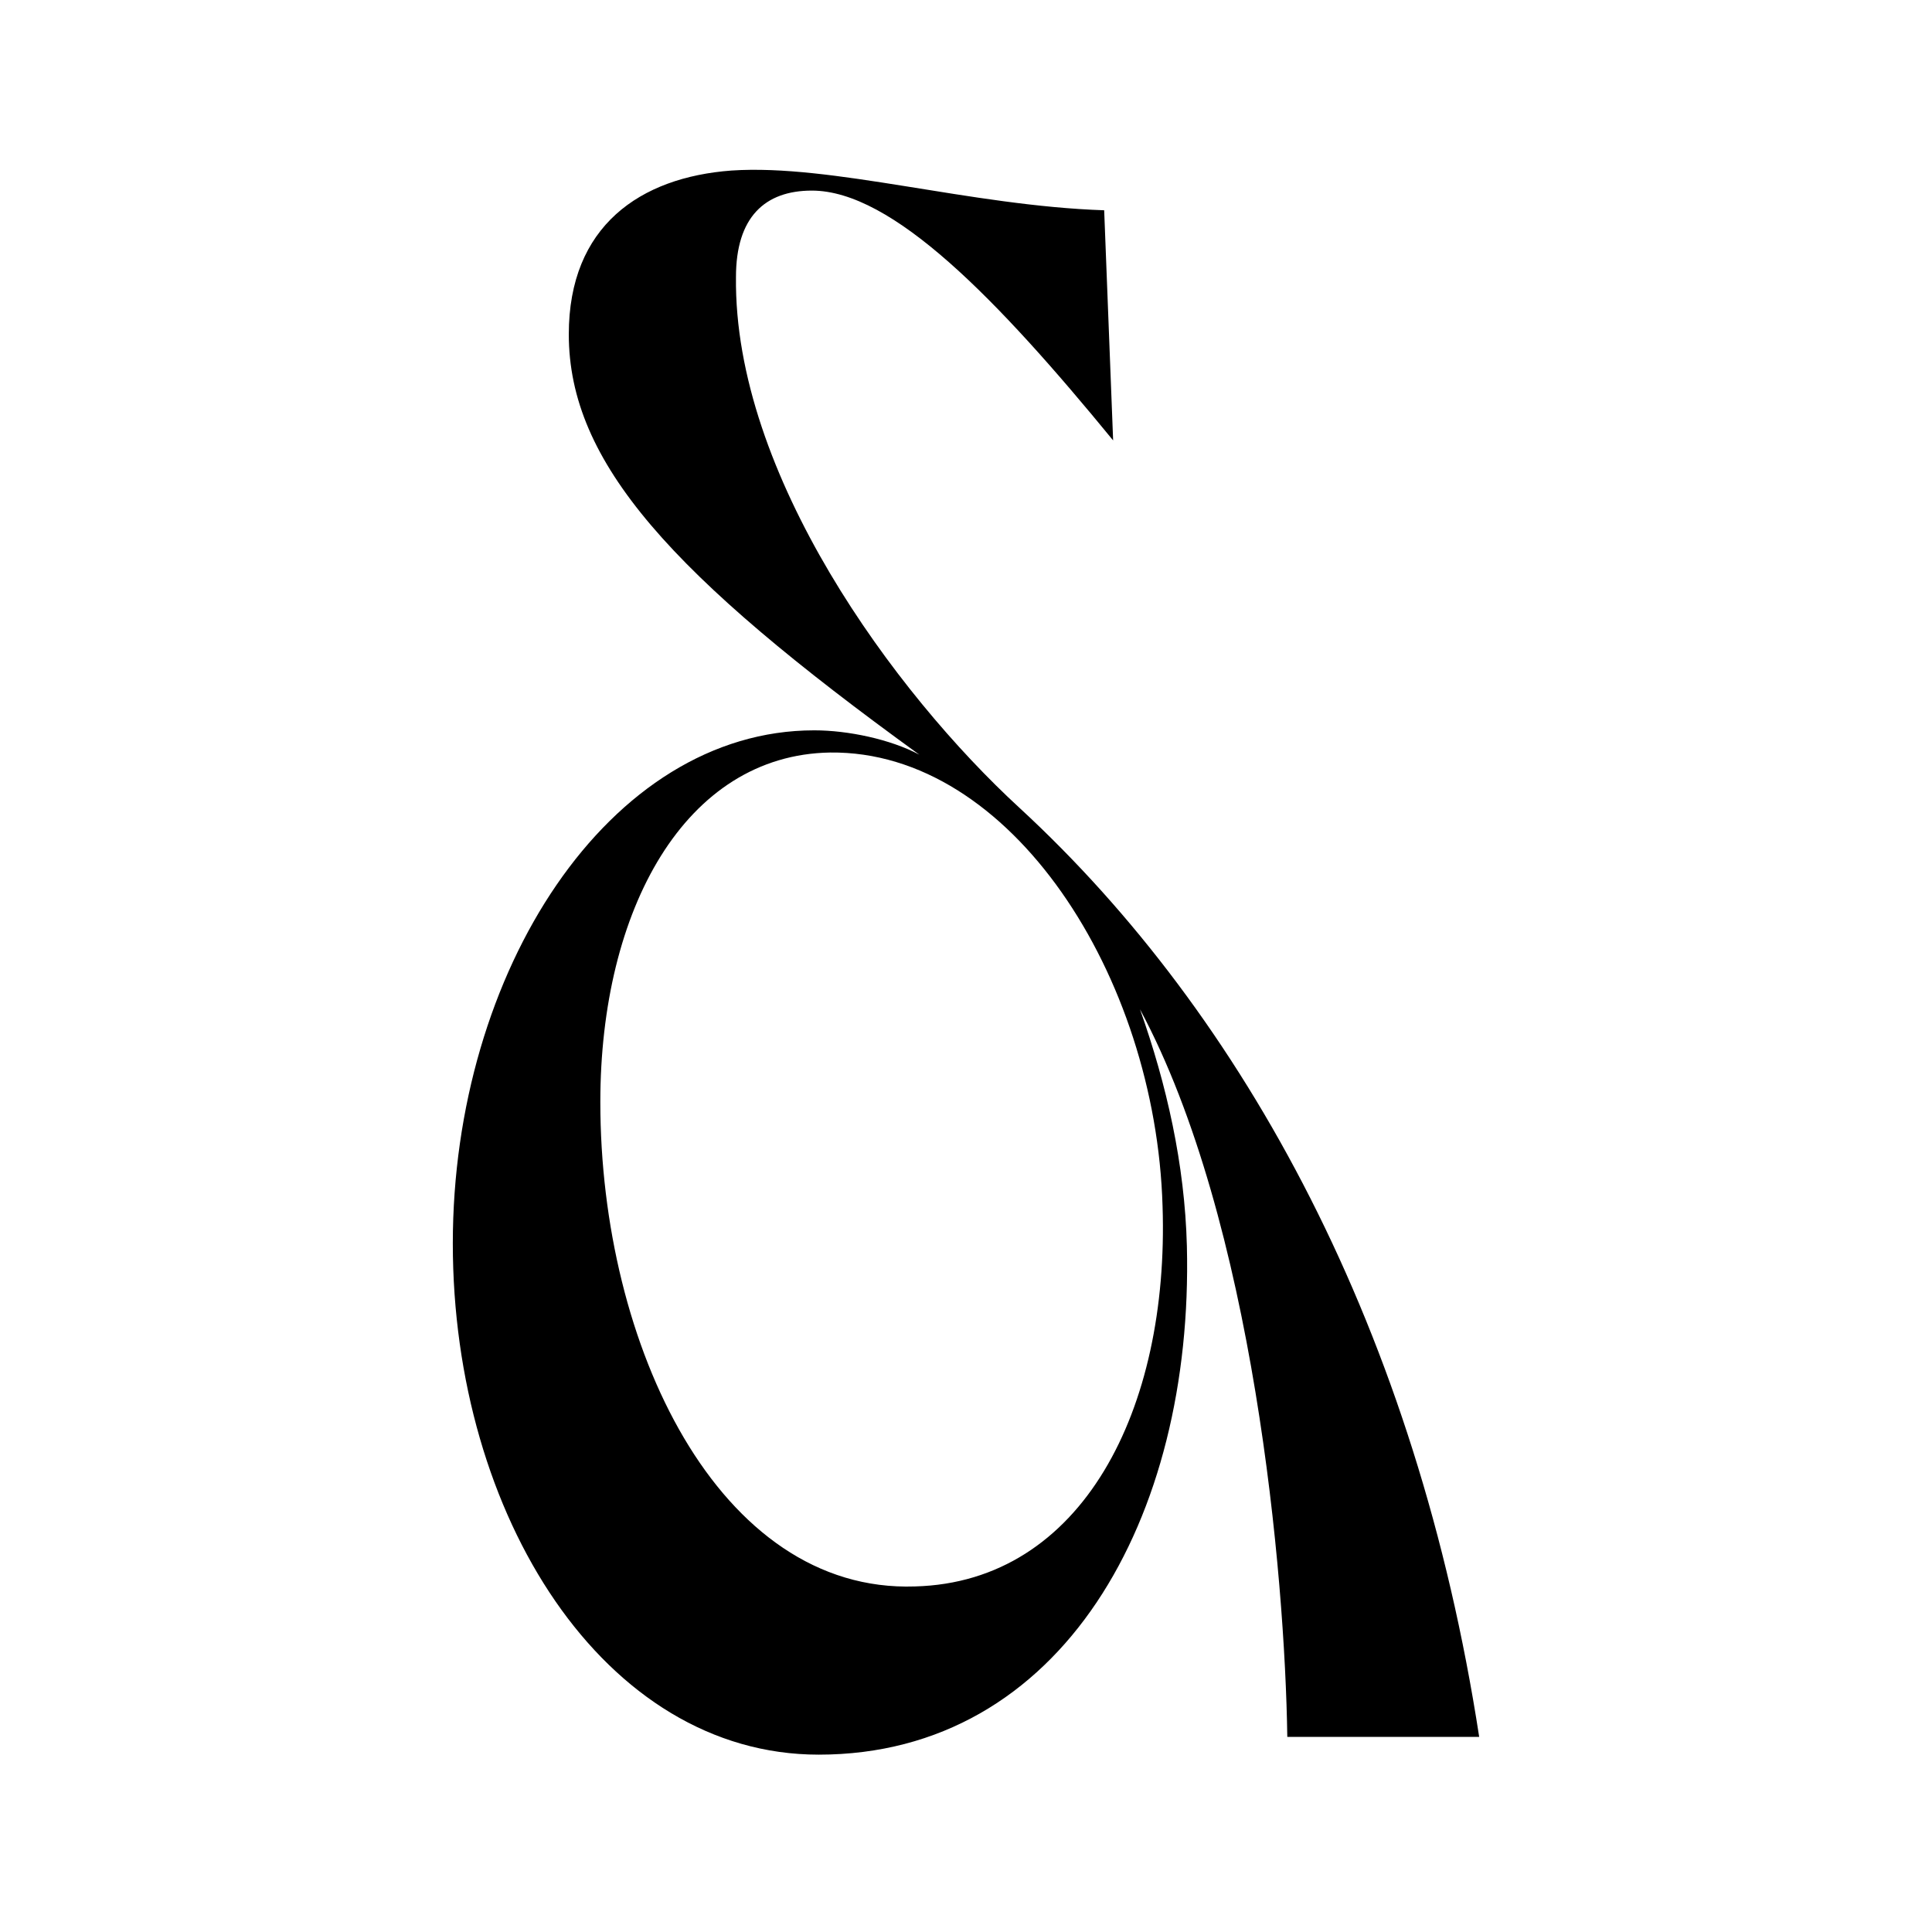
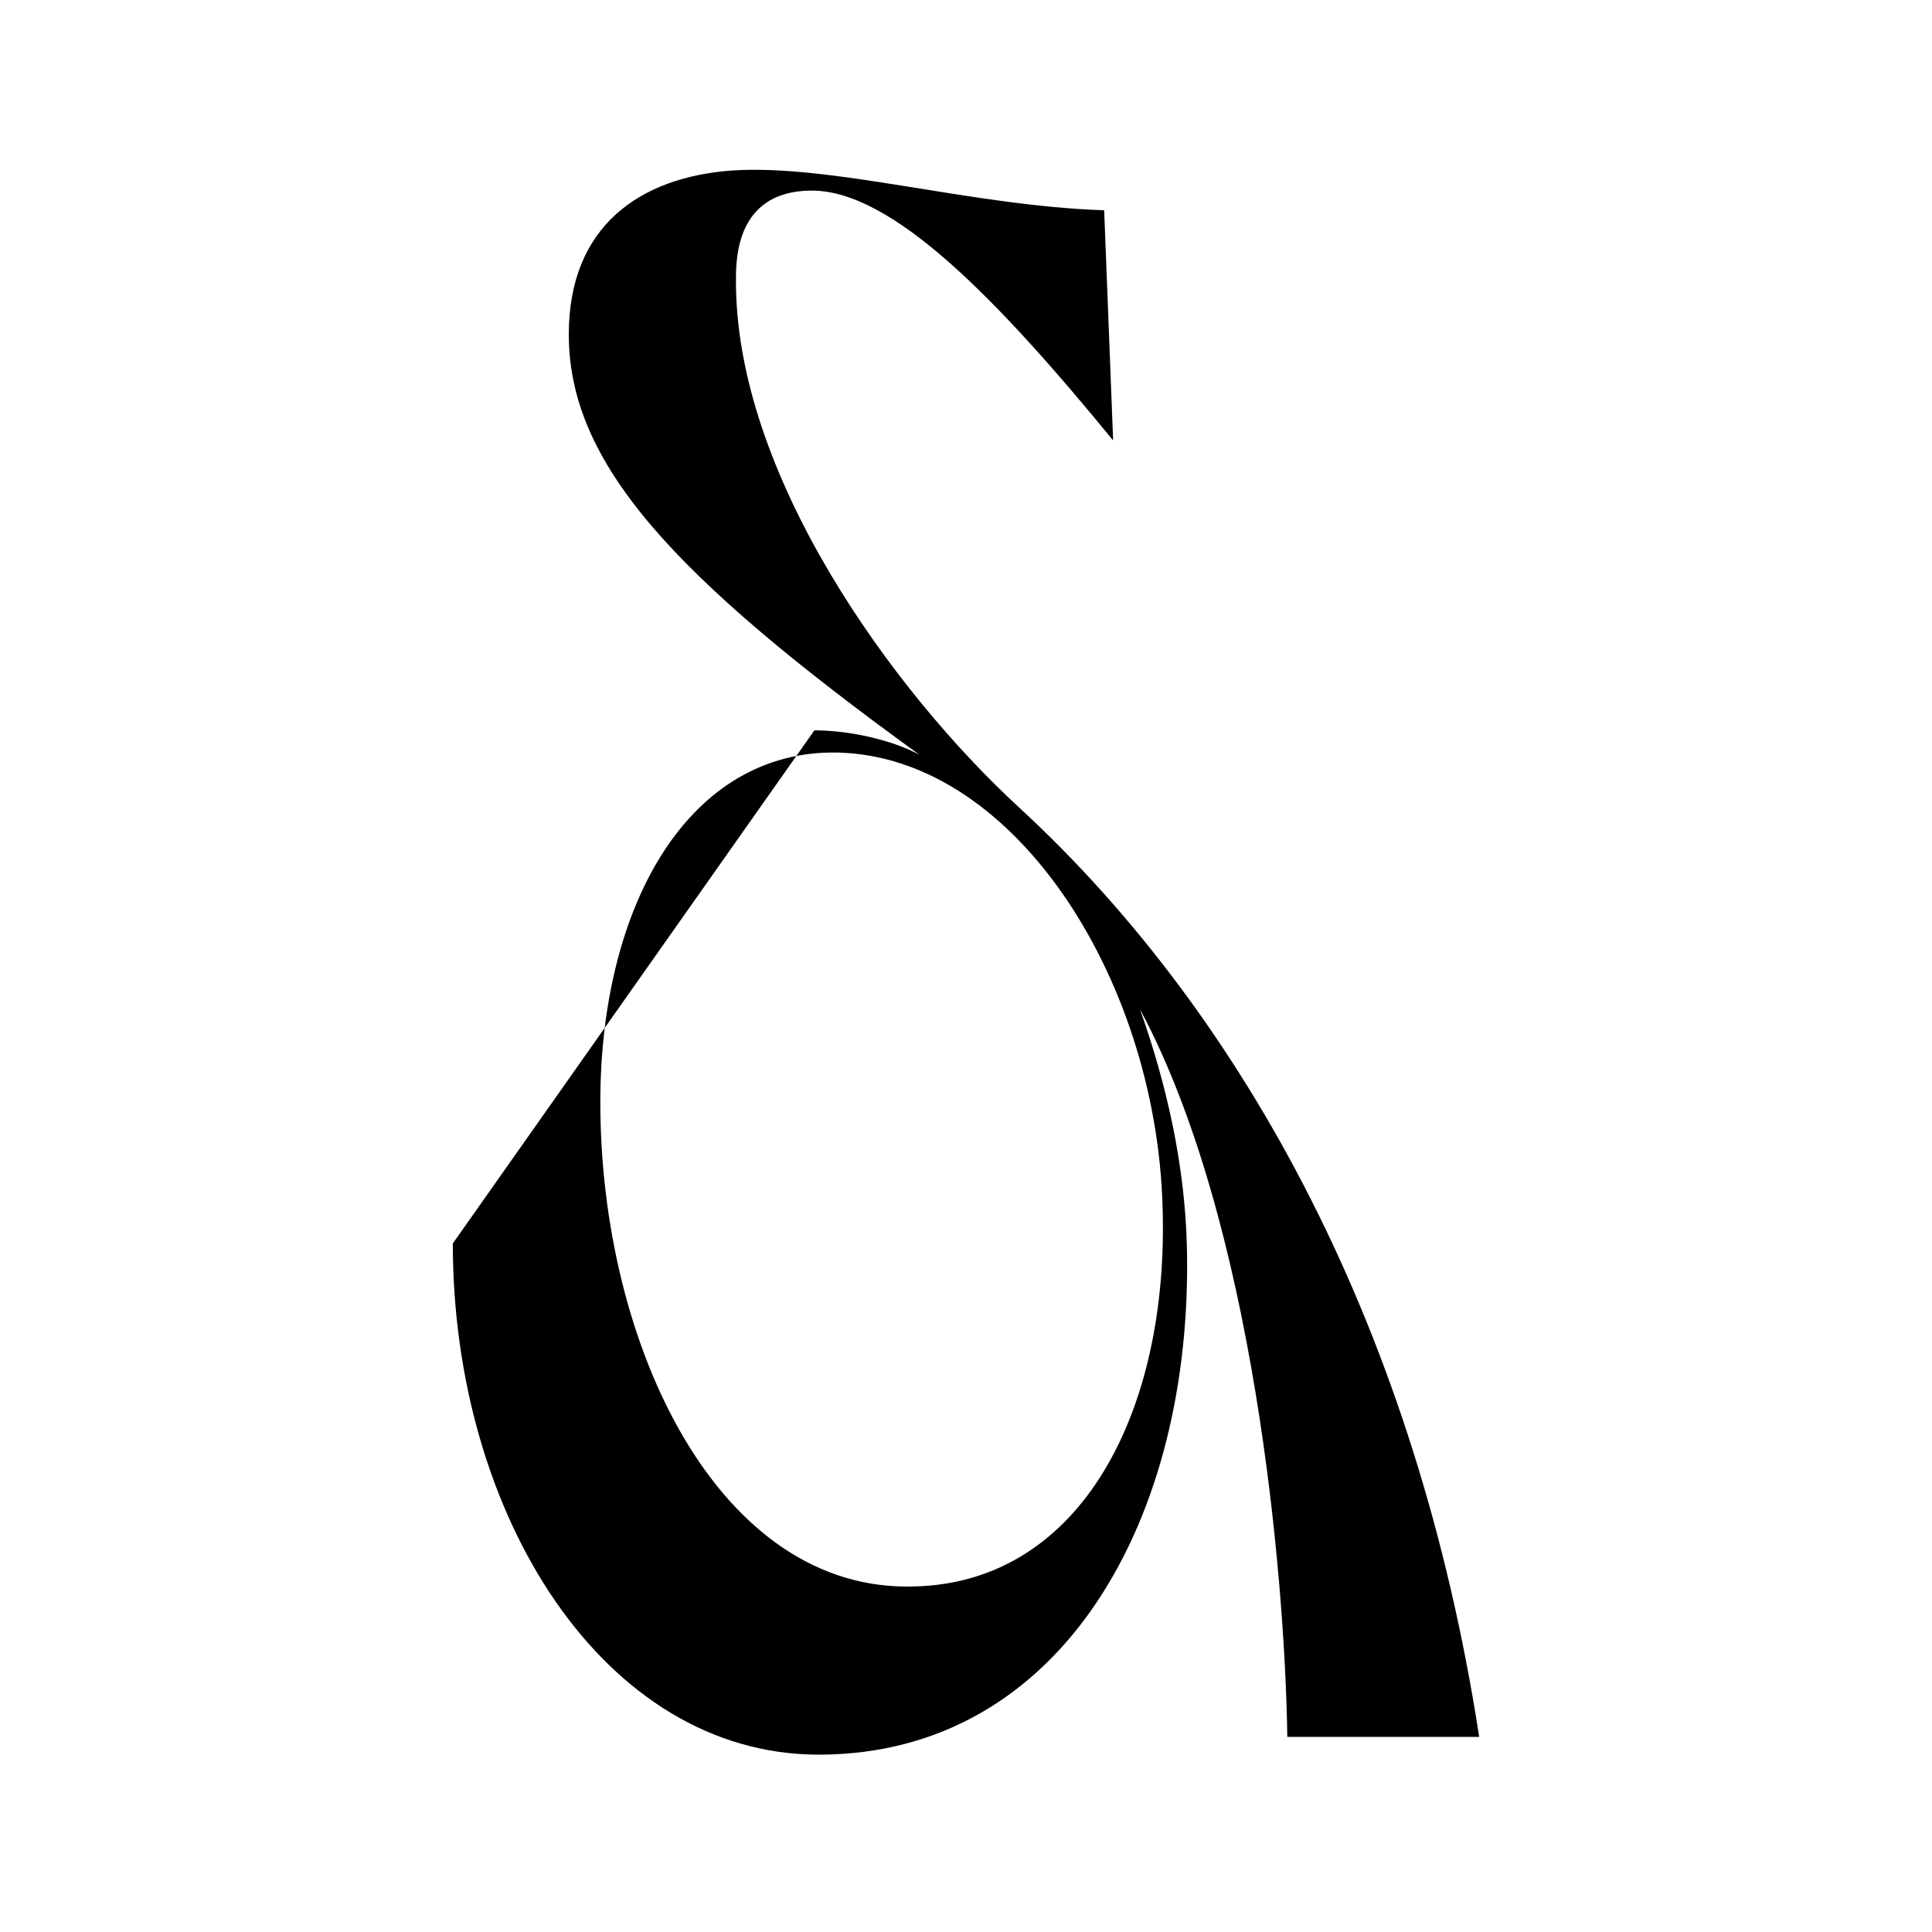
<svg xmlns="http://www.w3.org/2000/svg" width="512" height="512" viewBox="0 0 512 512" fill="none">
-   <rect width="512" height="512" fill="white" />
-   <path fill-rule="evenodd" clip-rule="evenodd" d="M215.824 193.547C224.695 193.547 235.938 195.899 243.622 199.989C178.021 152.497 150.738 122.642 150.738 88.596C150.738 59.866 169.666 46.983 193.854 45.194C220.517 43.405 257.135 54.549 292.618 55.725L294.99 116.712C264.252 79.189 236.454 50.511 215.154 50.511C202.724 50.511 195.04 57.514 195.04 73.413C194.421 125.607 237.021 183.63 270.183 214.098C329.905 269.155 375.496 353.045 392 460.297H341.148C340.529 417.56 332.278 323.701 302.107 267.468C309.173 287.405 313.969 308.518 314.536 330.194C316.341 402.326 281.477 465 216.959 465C160.124 465 120 401.661 120 329.529C120 257.397 161.414 193.547 215.772 193.547M242.488 420.422C286.79 419.247 309.895 373.544 308.089 319.612C306.284 258.624 267.862 198.864 220.001 199.426C181.579 200.04 159.093 241.039 159.093 292.058C159.093 356.572 190.45 422.212 242.488 420.422Z" fill="black" />
+   <path fill-rule="evenodd" clip-rule="evenodd" d="M215.824 193.547C224.695 193.547 235.938 195.899 243.622 199.989C178.021 152.497 150.738 122.642 150.738 88.596C150.738 59.866 169.666 46.983 193.854 45.194C220.517 43.405 257.135 54.549 292.618 55.725L294.99 116.712C264.252 79.189 236.454 50.511 215.154 50.511C202.724 50.511 195.04 57.514 195.04 73.413C194.421 125.607 237.021 183.63 270.183 214.098C329.905 269.155 375.496 353.045 392 460.297H341.148C340.529 417.56 332.278 323.701 302.107 267.468C309.173 287.405 313.969 308.518 314.536 330.194C316.341 402.326 281.477 465 216.959 465C160.124 465 120 401.661 120 329.529M242.488 420.422C286.79 419.247 309.895 373.544 308.089 319.612C306.284 258.624 267.862 198.864 220.001 199.426C181.579 200.04 159.093 241.039 159.093 292.058C159.093 356.572 190.45 422.212 242.488 420.422Z" fill="black" />
</svg>